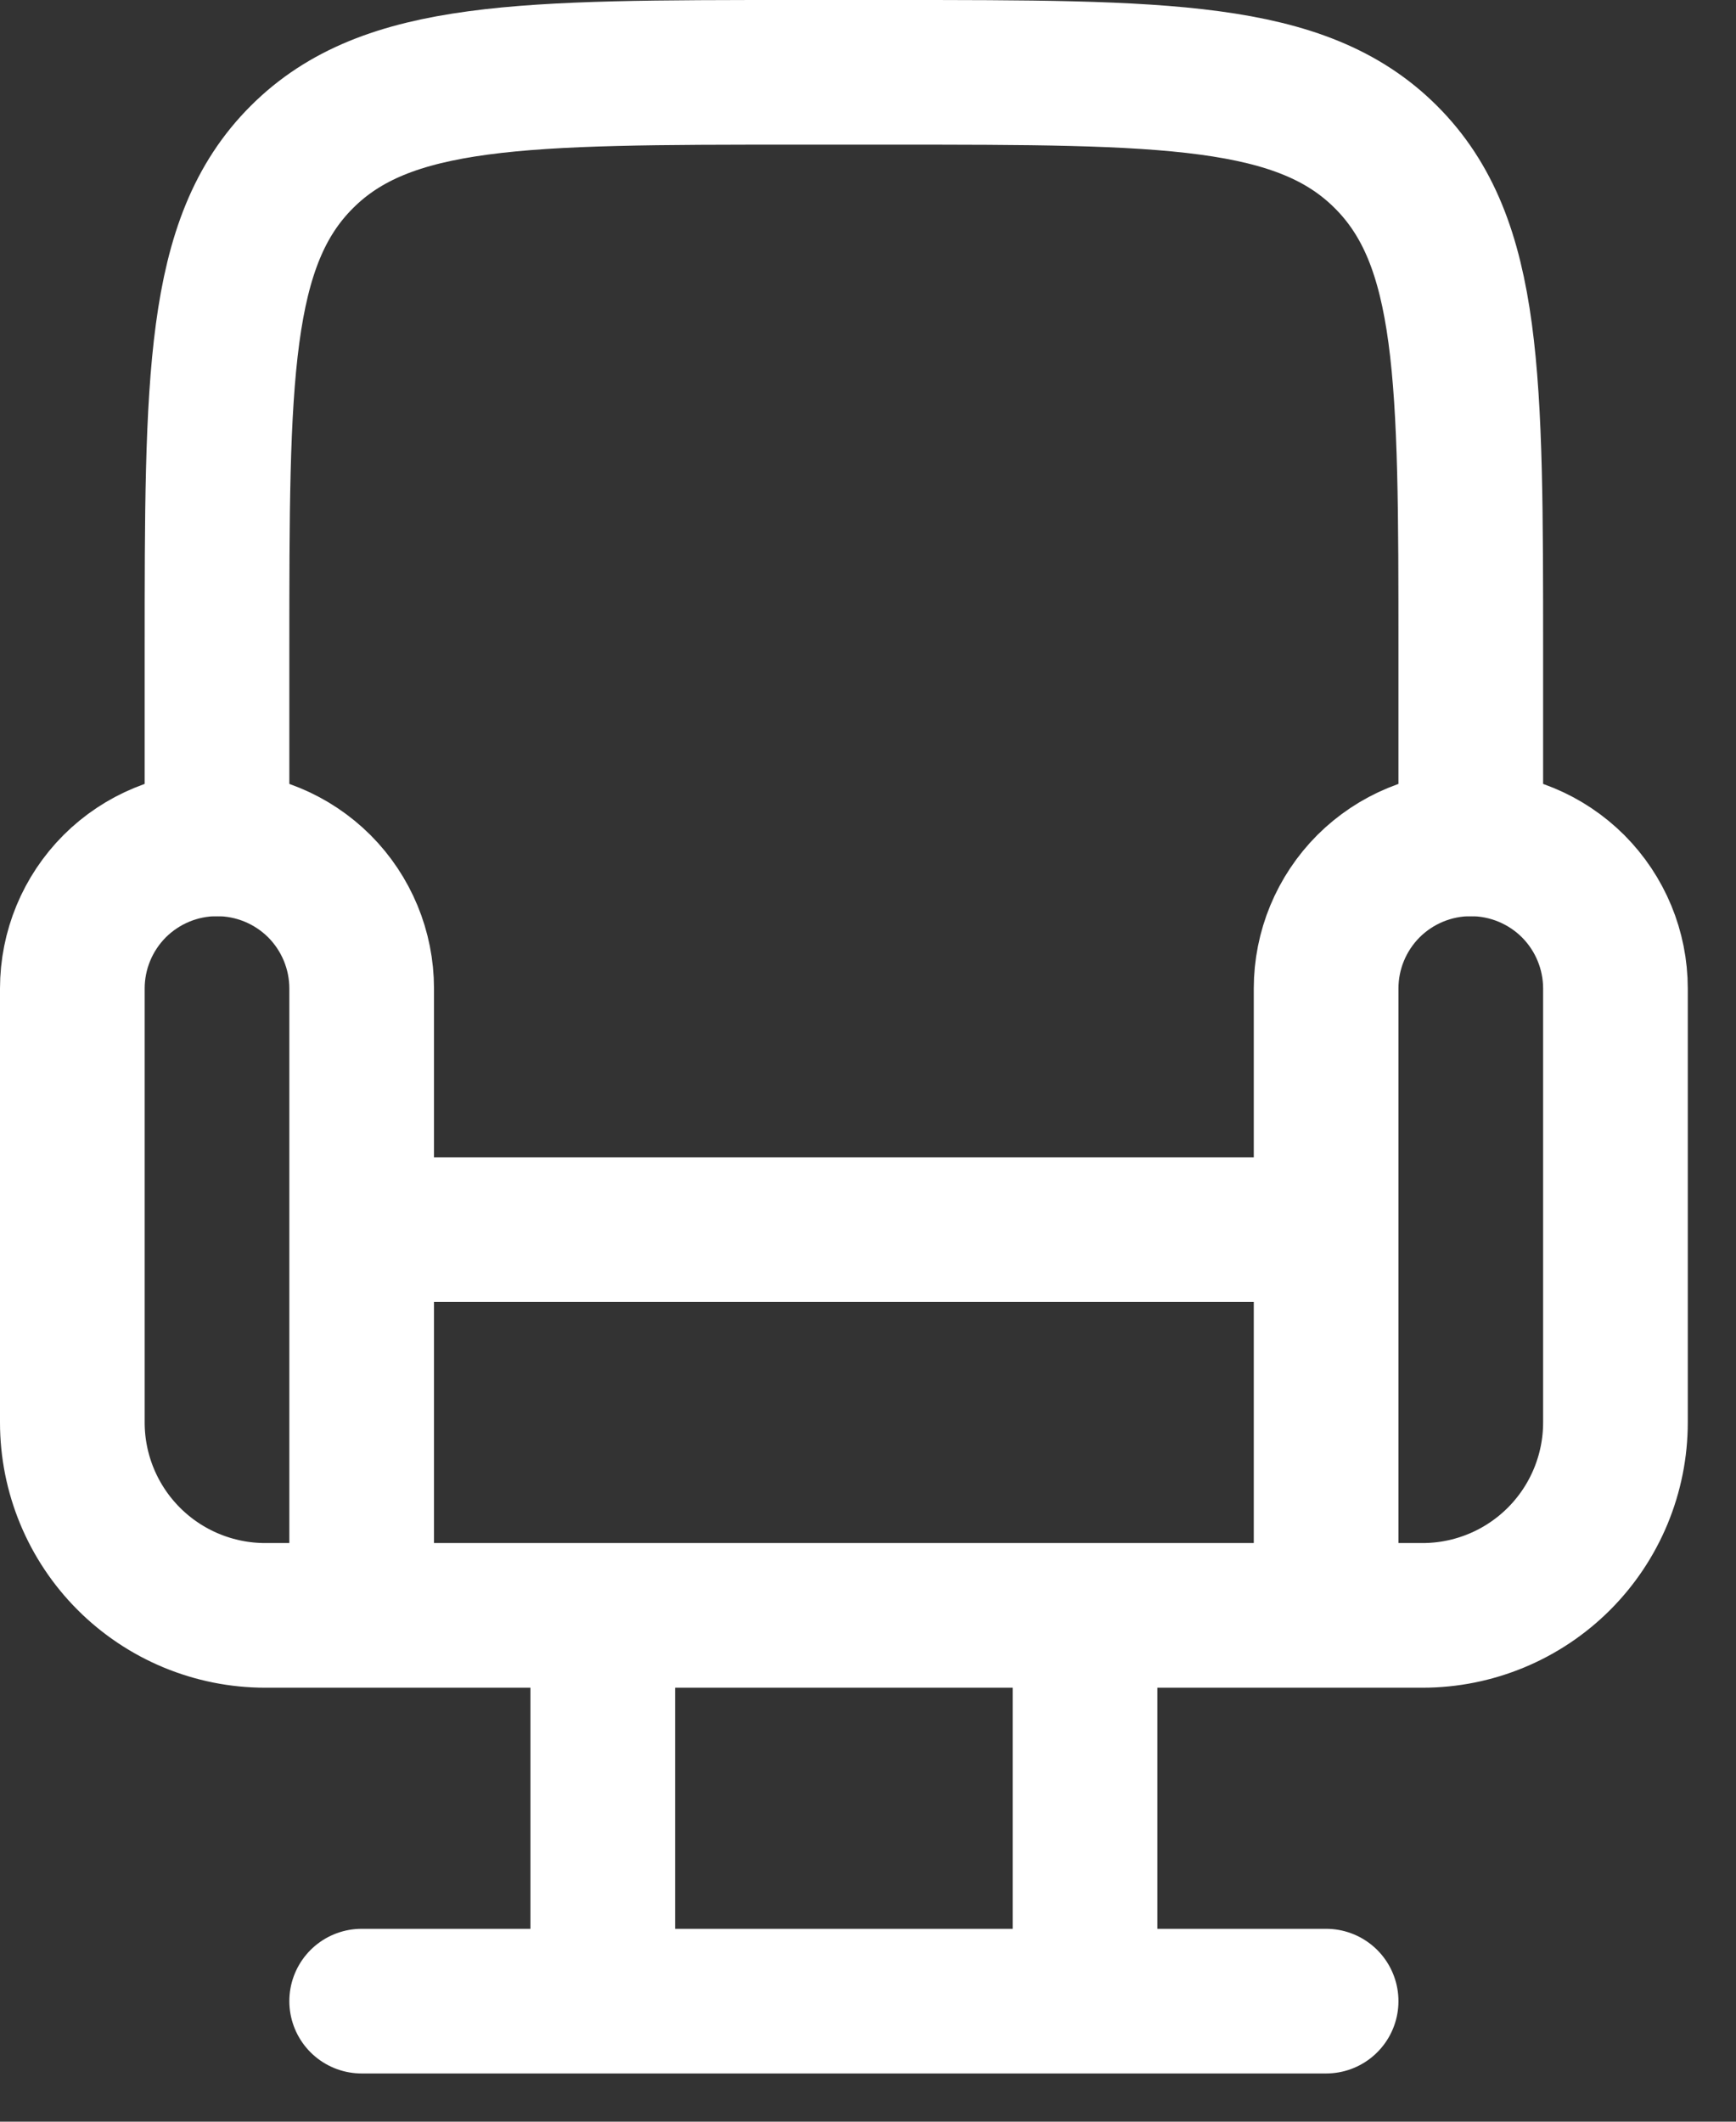
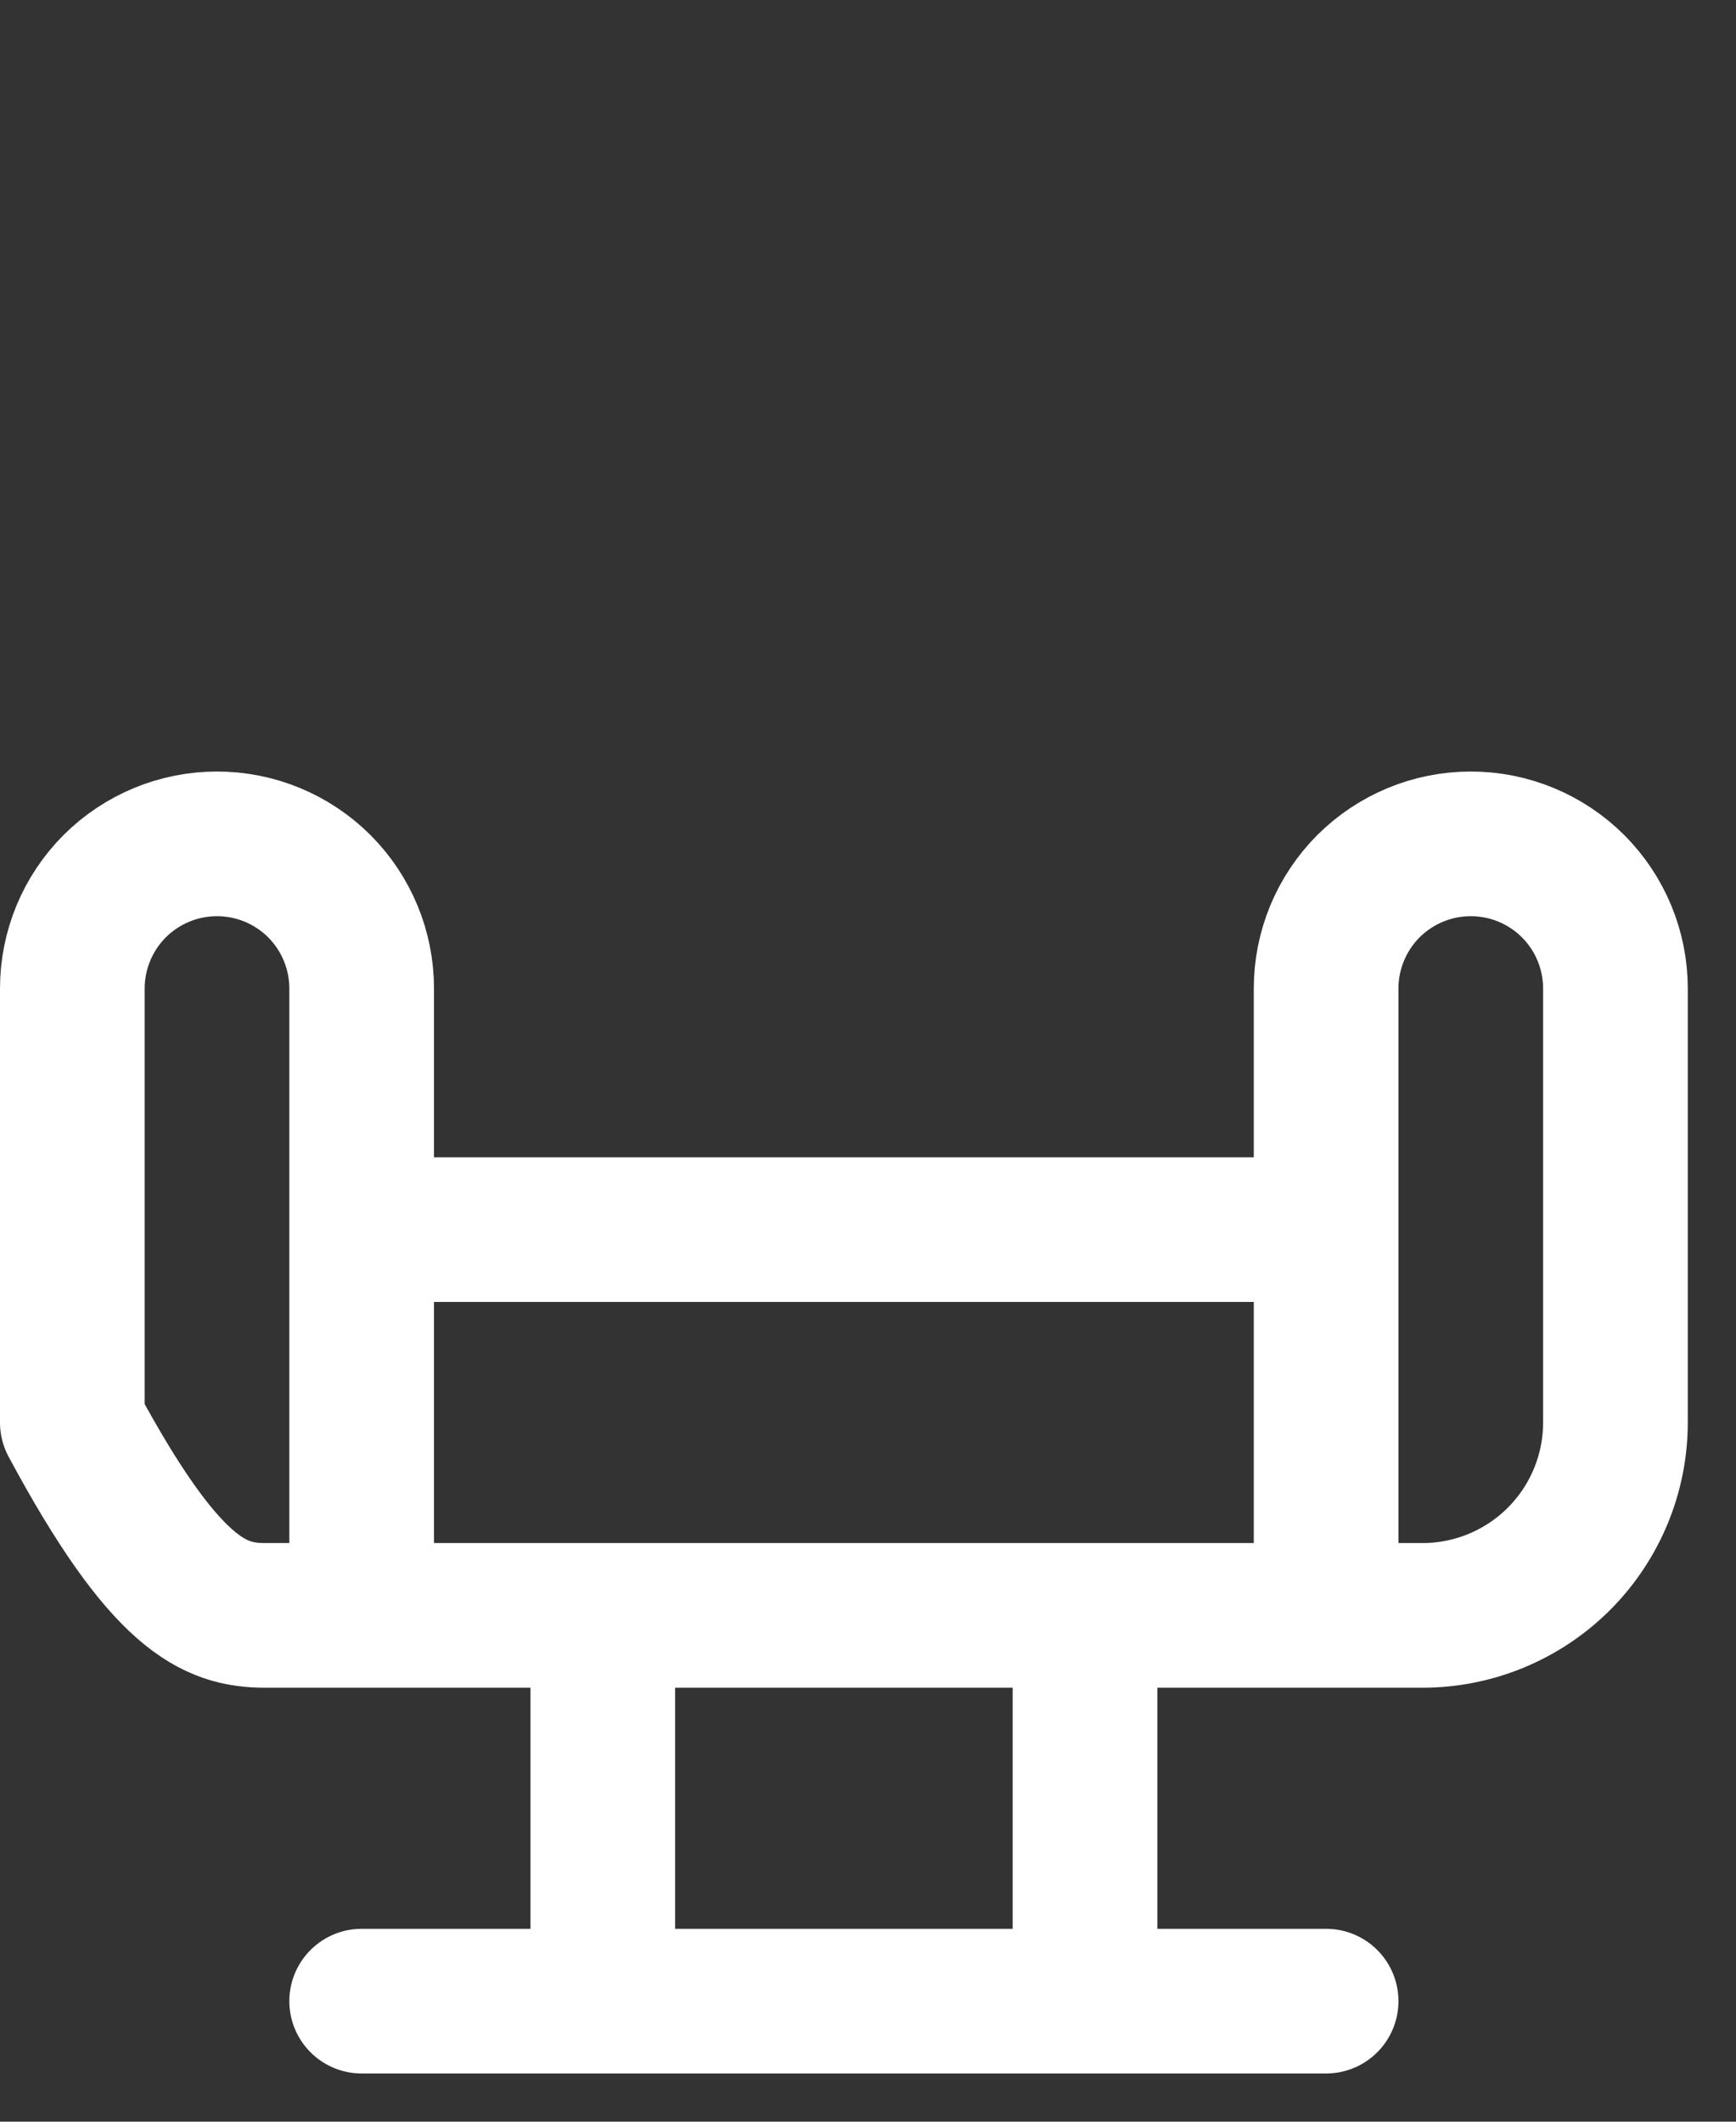
<svg xmlns="http://www.w3.org/2000/svg" width="18" height="22" viewBox="0 0 18 22" fill="none">
  <rect x="0" y="0" width="18" height="22" fill="#333333" stroke="none" />
-   <path d="M3.75 16.75V10.25C3.75 9.852 3.592 9.471 3.311 9.189C3.029 8.908 2.648 8.75 2.25 8.75C1.852 8.75 1.471 8.908 1.189 9.189C0.908 9.471 0.75 9.852 0.75 10.25V14.75C0.75 15.28 0.961 15.789 1.336 16.164C1.711 16.539 2.22 16.75 2.75 16.75H3.75ZM3.75 16.75V12.75H13.75V16.75M3.75 16.75H13.75M13.75 16.75V10.25C13.75 9.852 13.908 9.471 14.189 9.189C14.471 8.908 14.852 8.75 15.25 8.75C15.648 8.75 16.029 8.908 16.311 9.189C16.592 9.471 16.75 9.852 16.75 10.25V14.75C16.75 15.28 16.539 15.789 16.164 16.164C15.789 16.539 15.28 16.75 14.75 16.75H13.75ZM3.75 20.75H13.75M11.25 20.75H6.25V16.75H11.25V20.75Z" stroke="white" stroke-width="1.5" stroke-linecap="round" stroke-linejoin="round" />
-   <path d="M15.25 8.75V6.75C15.25 3.922 15.25 2.507 14.371 1.629C13.493 0.75 12.078 0.75 9.25 0.75H8.25C5.422 0.75 4.007 0.75 3.129 1.629C2.25 2.507 2.25 3.922 2.25 6.75V8.75" stroke="white" stroke-width="1.5" stroke-linecap="round" stroke-linejoin="round" />
+   <path d="M3.75 16.75V10.25C3.75 9.852 3.592 9.471 3.311 9.189C3.029 8.908 2.648 8.75 2.25 8.75C1.852 8.75 1.471 8.908 1.189 9.189C0.908 9.471 0.75 9.852 0.75 10.25V14.75C1.711 16.539 2.22 16.75 2.75 16.75H3.75ZM3.75 16.75V12.75H13.75V16.75M3.75 16.75H13.75M13.75 16.75V10.25C13.75 9.852 13.908 9.471 14.189 9.189C14.471 8.908 14.852 8.75 15.25 8.75C15.648 8.75 16.029 8.908 16.311 9.189C16.592 9.471 16.75 9.852 16.75 10.25V14.75C16.75 15.28 16.539 15.789 16.164 16.164C15.789 16.539 15.28 16.75 14.75 16.75H13.75ZM3.75 20.75H13.75M11.25 20.75H6.25V16.75H11.25V20.75Z" stroke="white" stroke-width="1.5" stroke-linecap="round" stroke-linejoin="round" />
</svg>